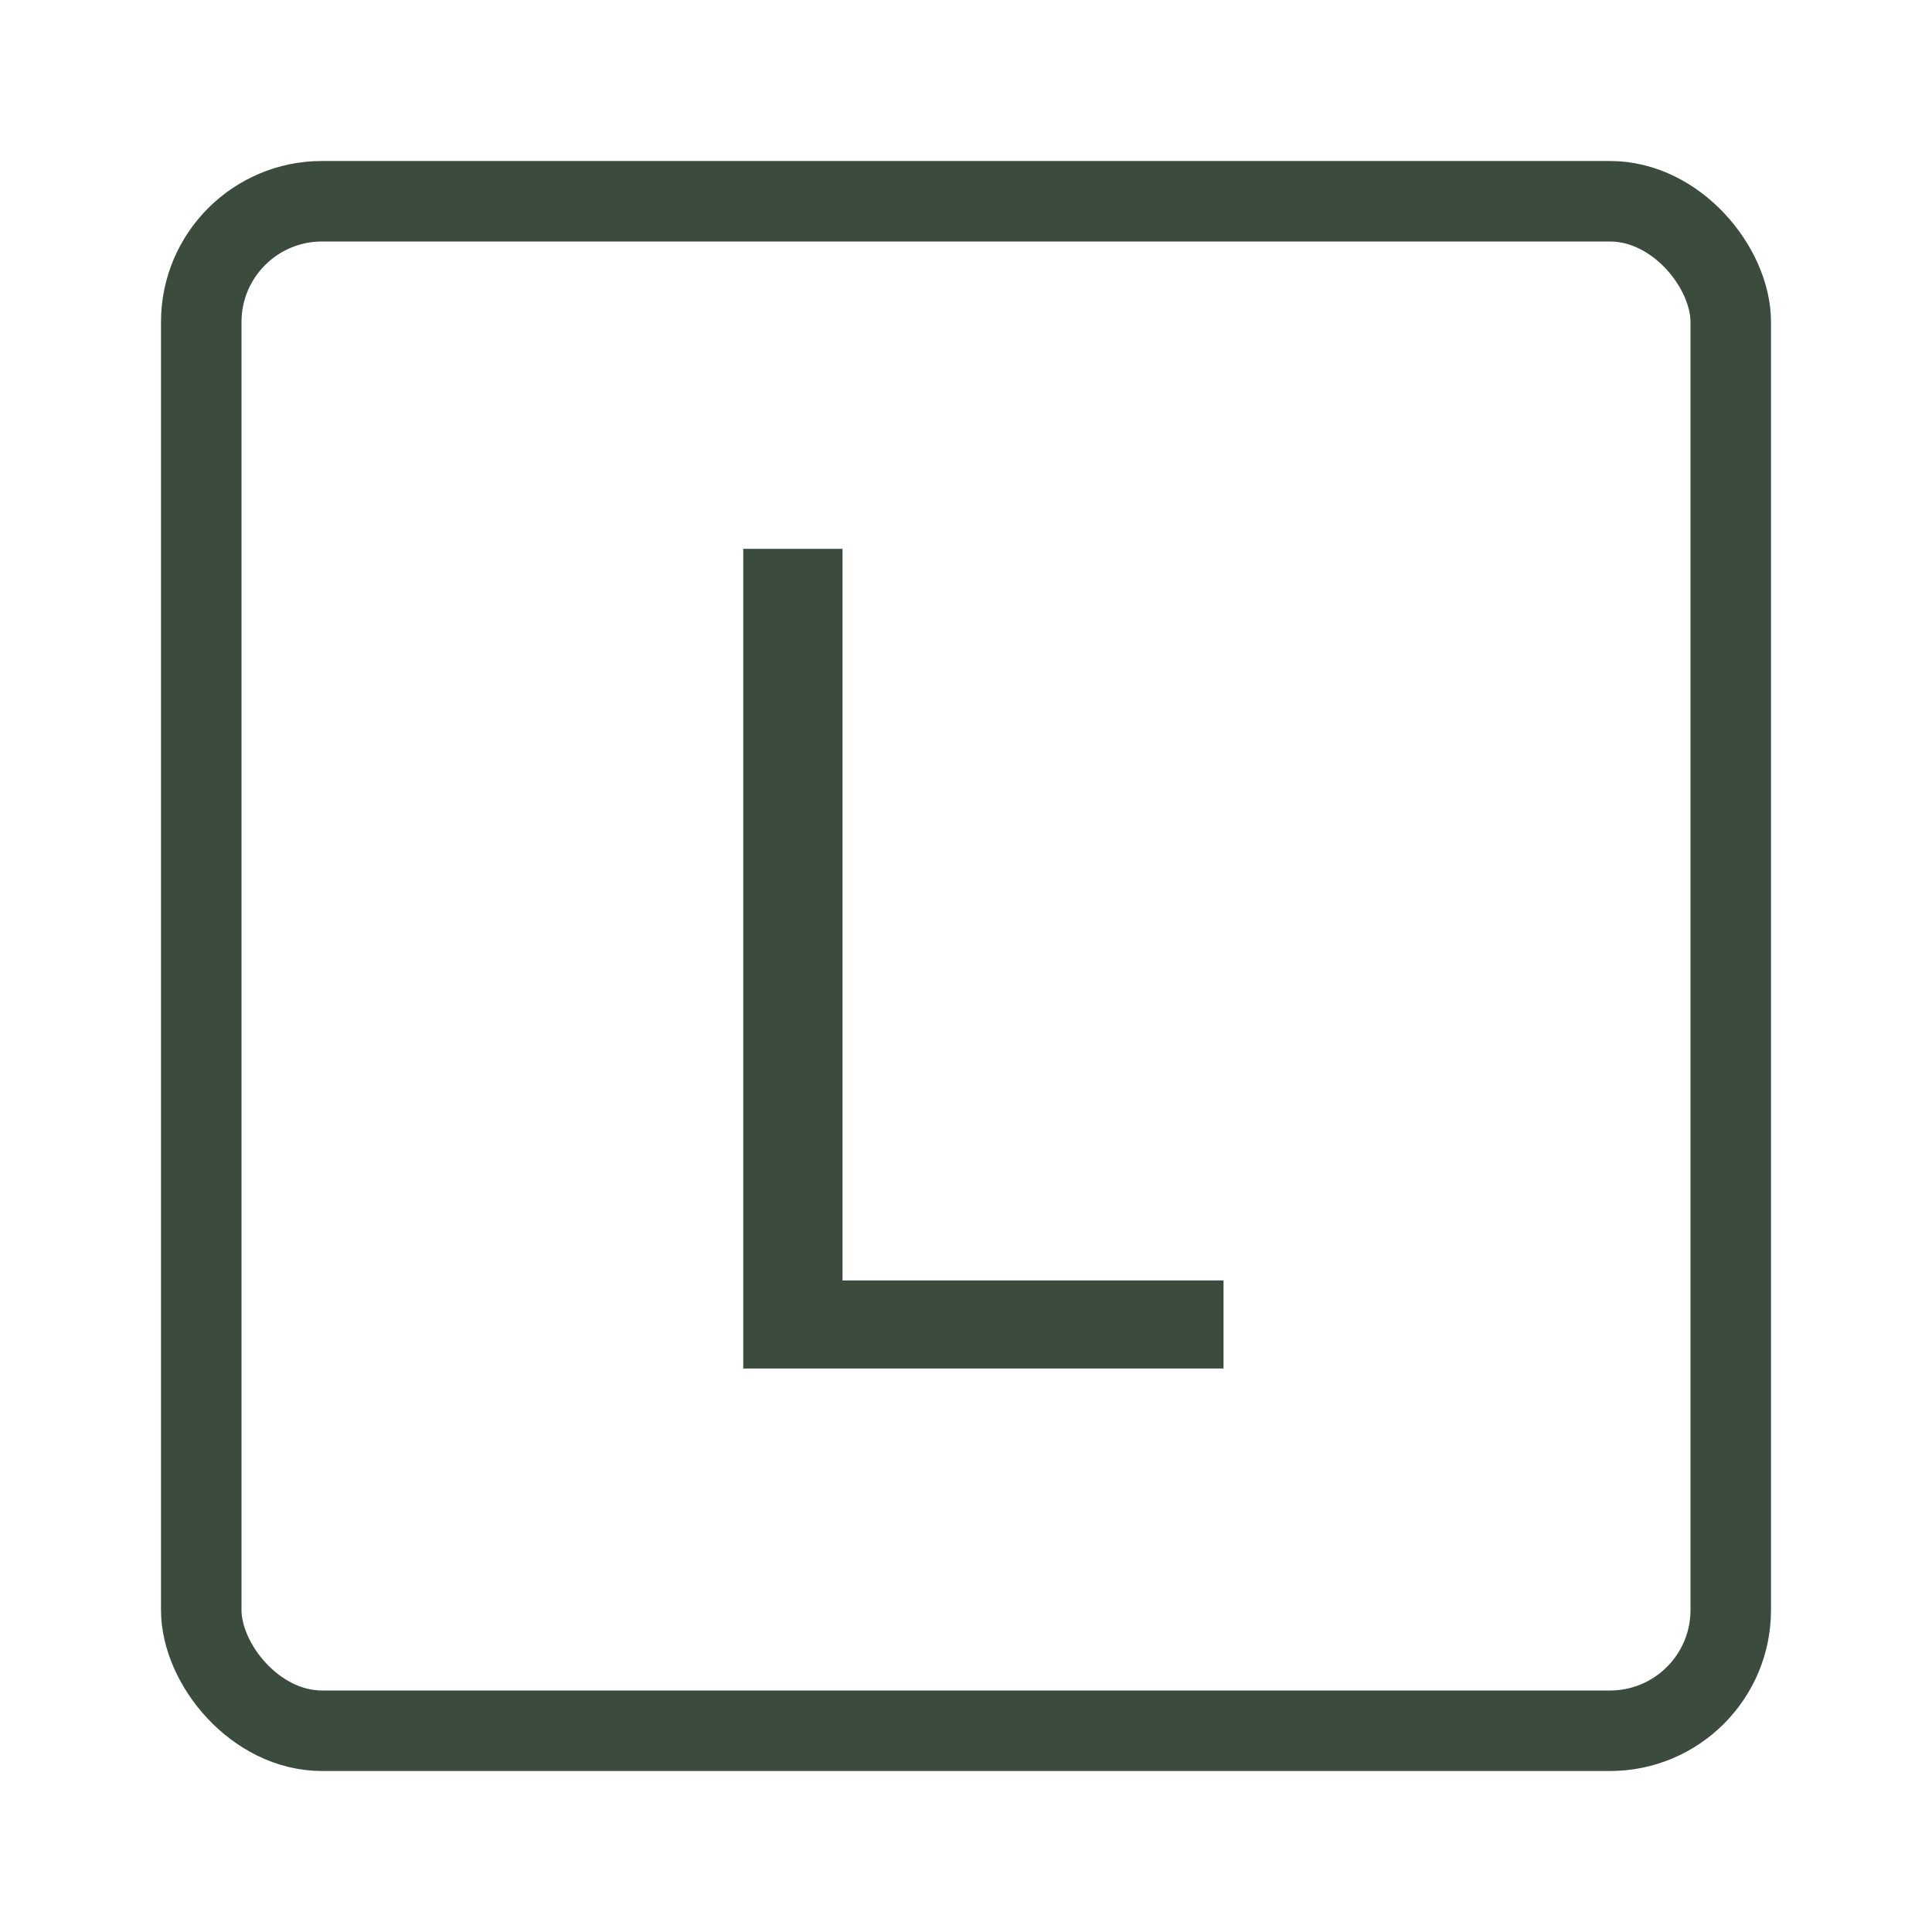
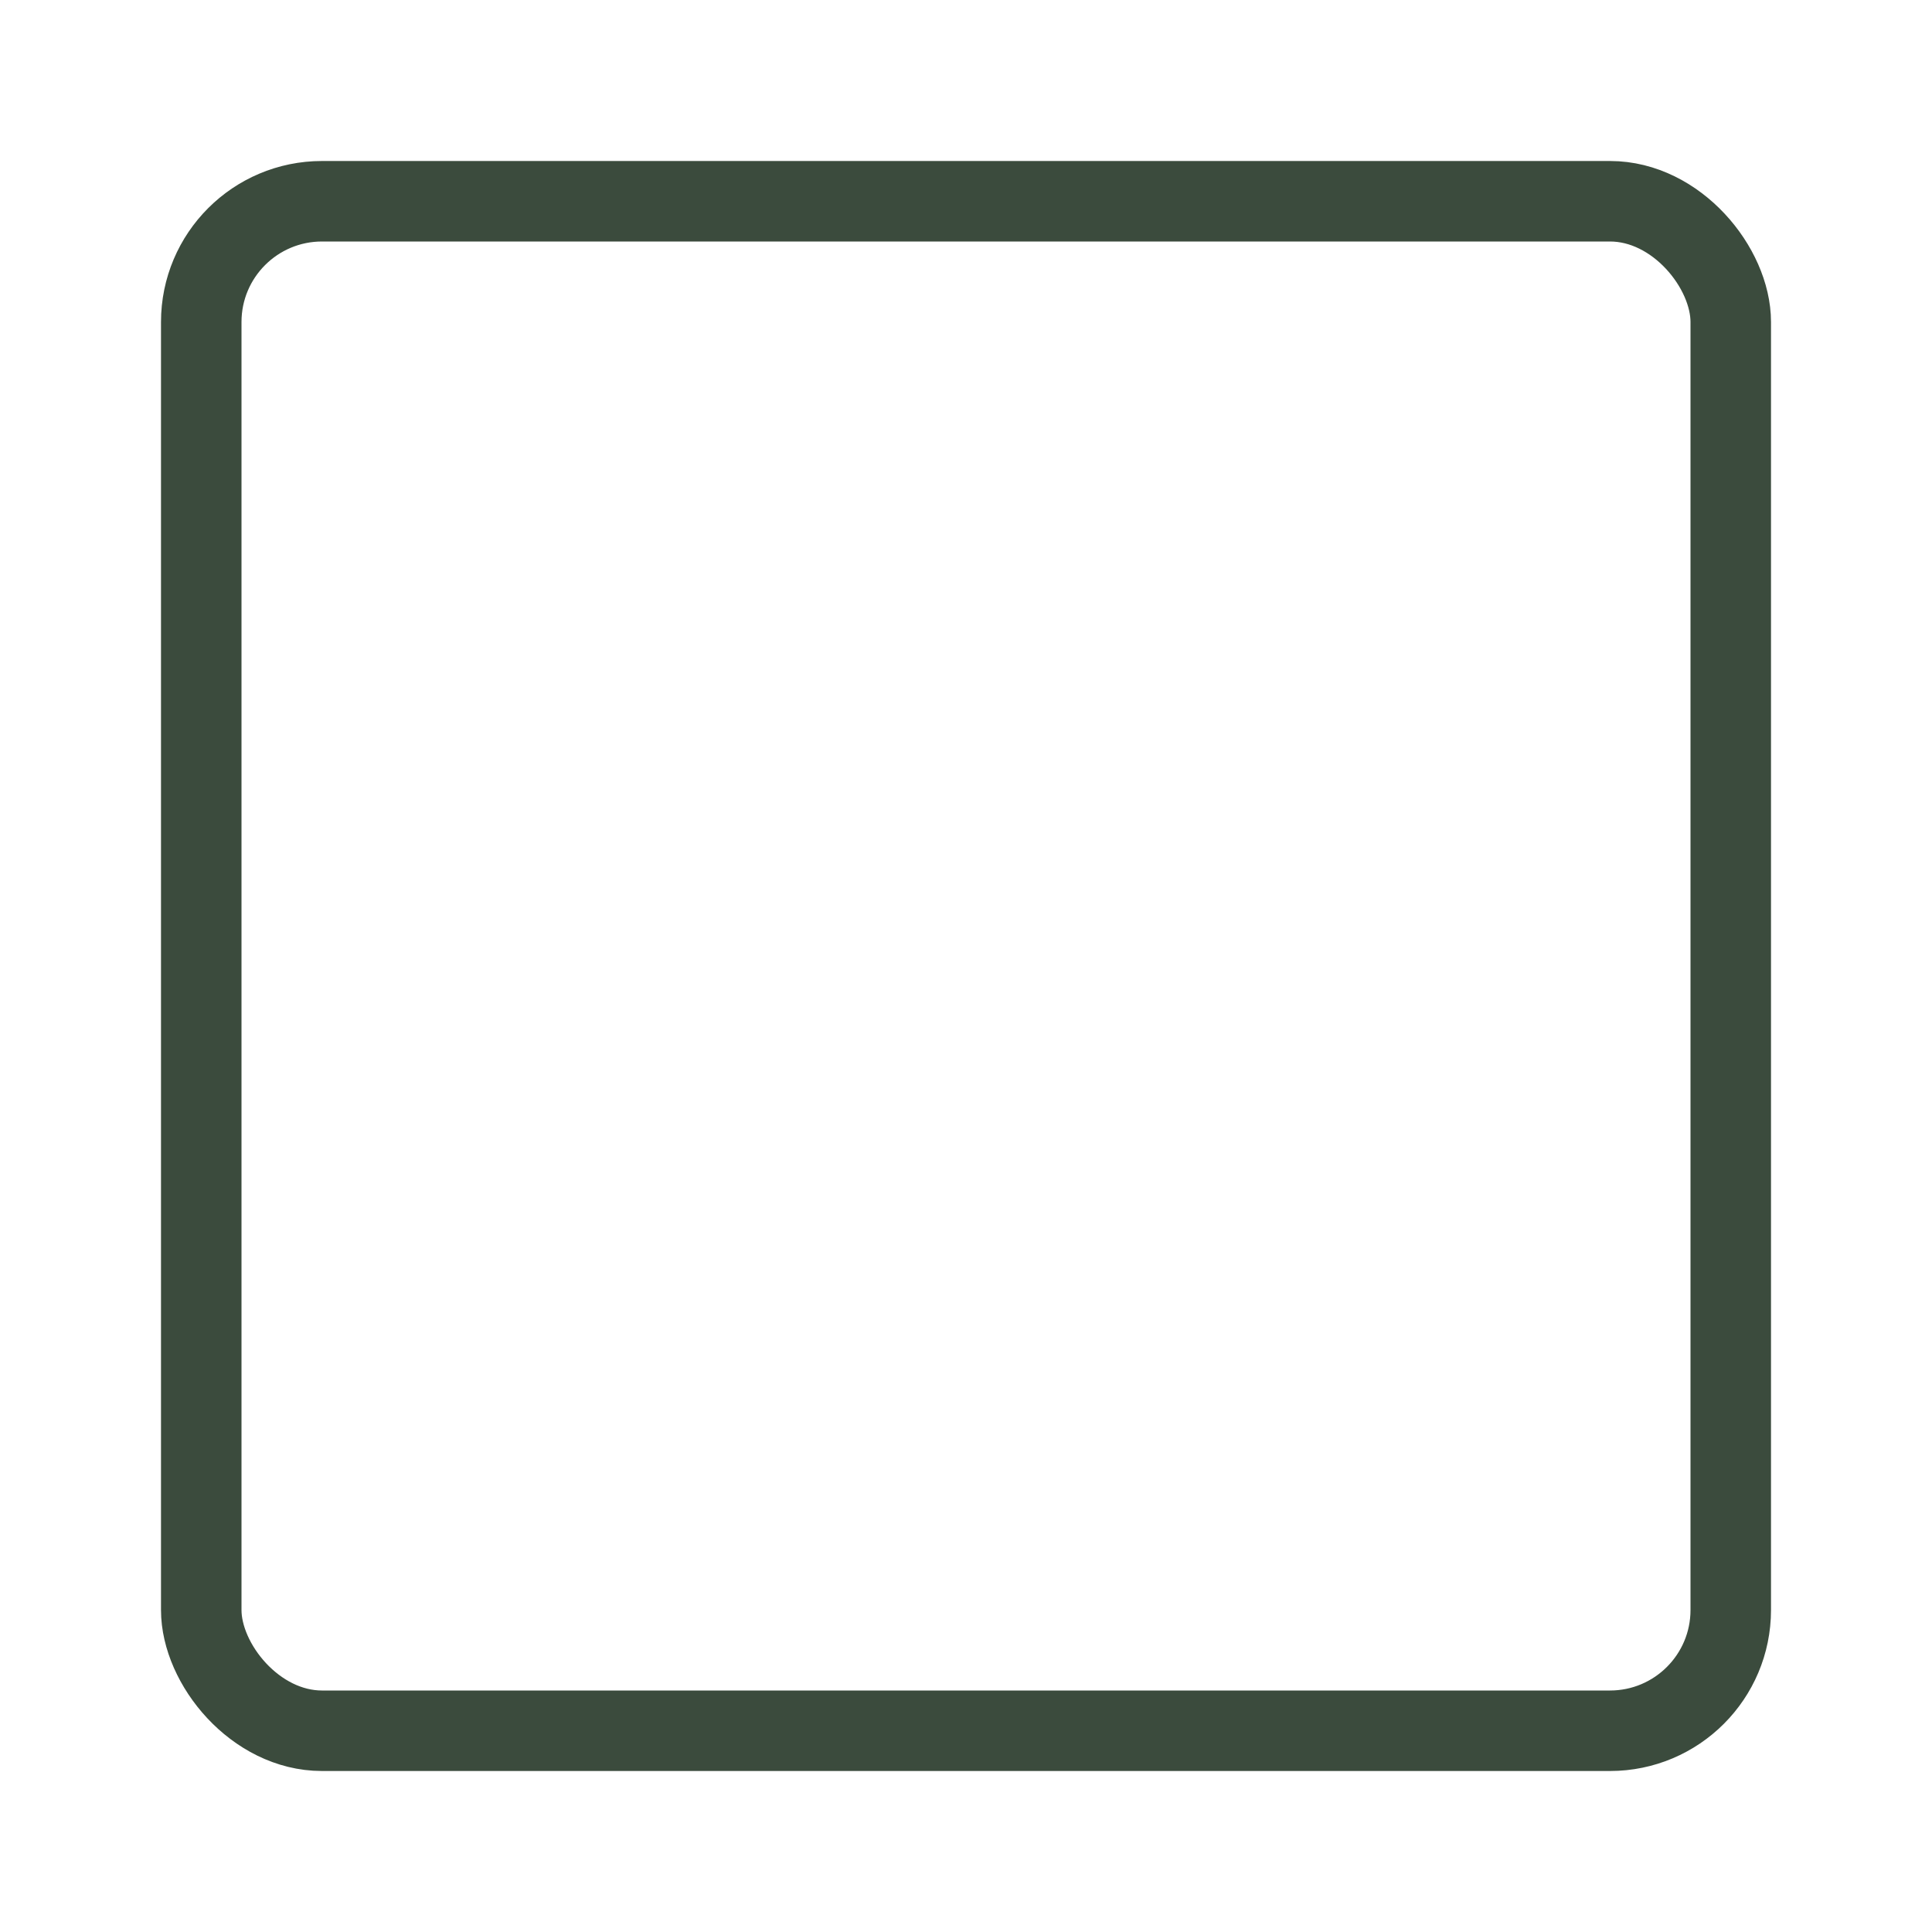
<svg xmlns="http://www.w3.org/2000/svg" width="24" height="24" viewBox="0 0 24 24" fill="none">
  <rect x="2.5" y="2.5" width="19" height="19" rx="1.5" stroke="#3B4B3D" />
-   <path d="M9.233 17V6.818H10.466V15.906H15.199V17H9.233Z" fill="#3B4B3D" />
</svg>